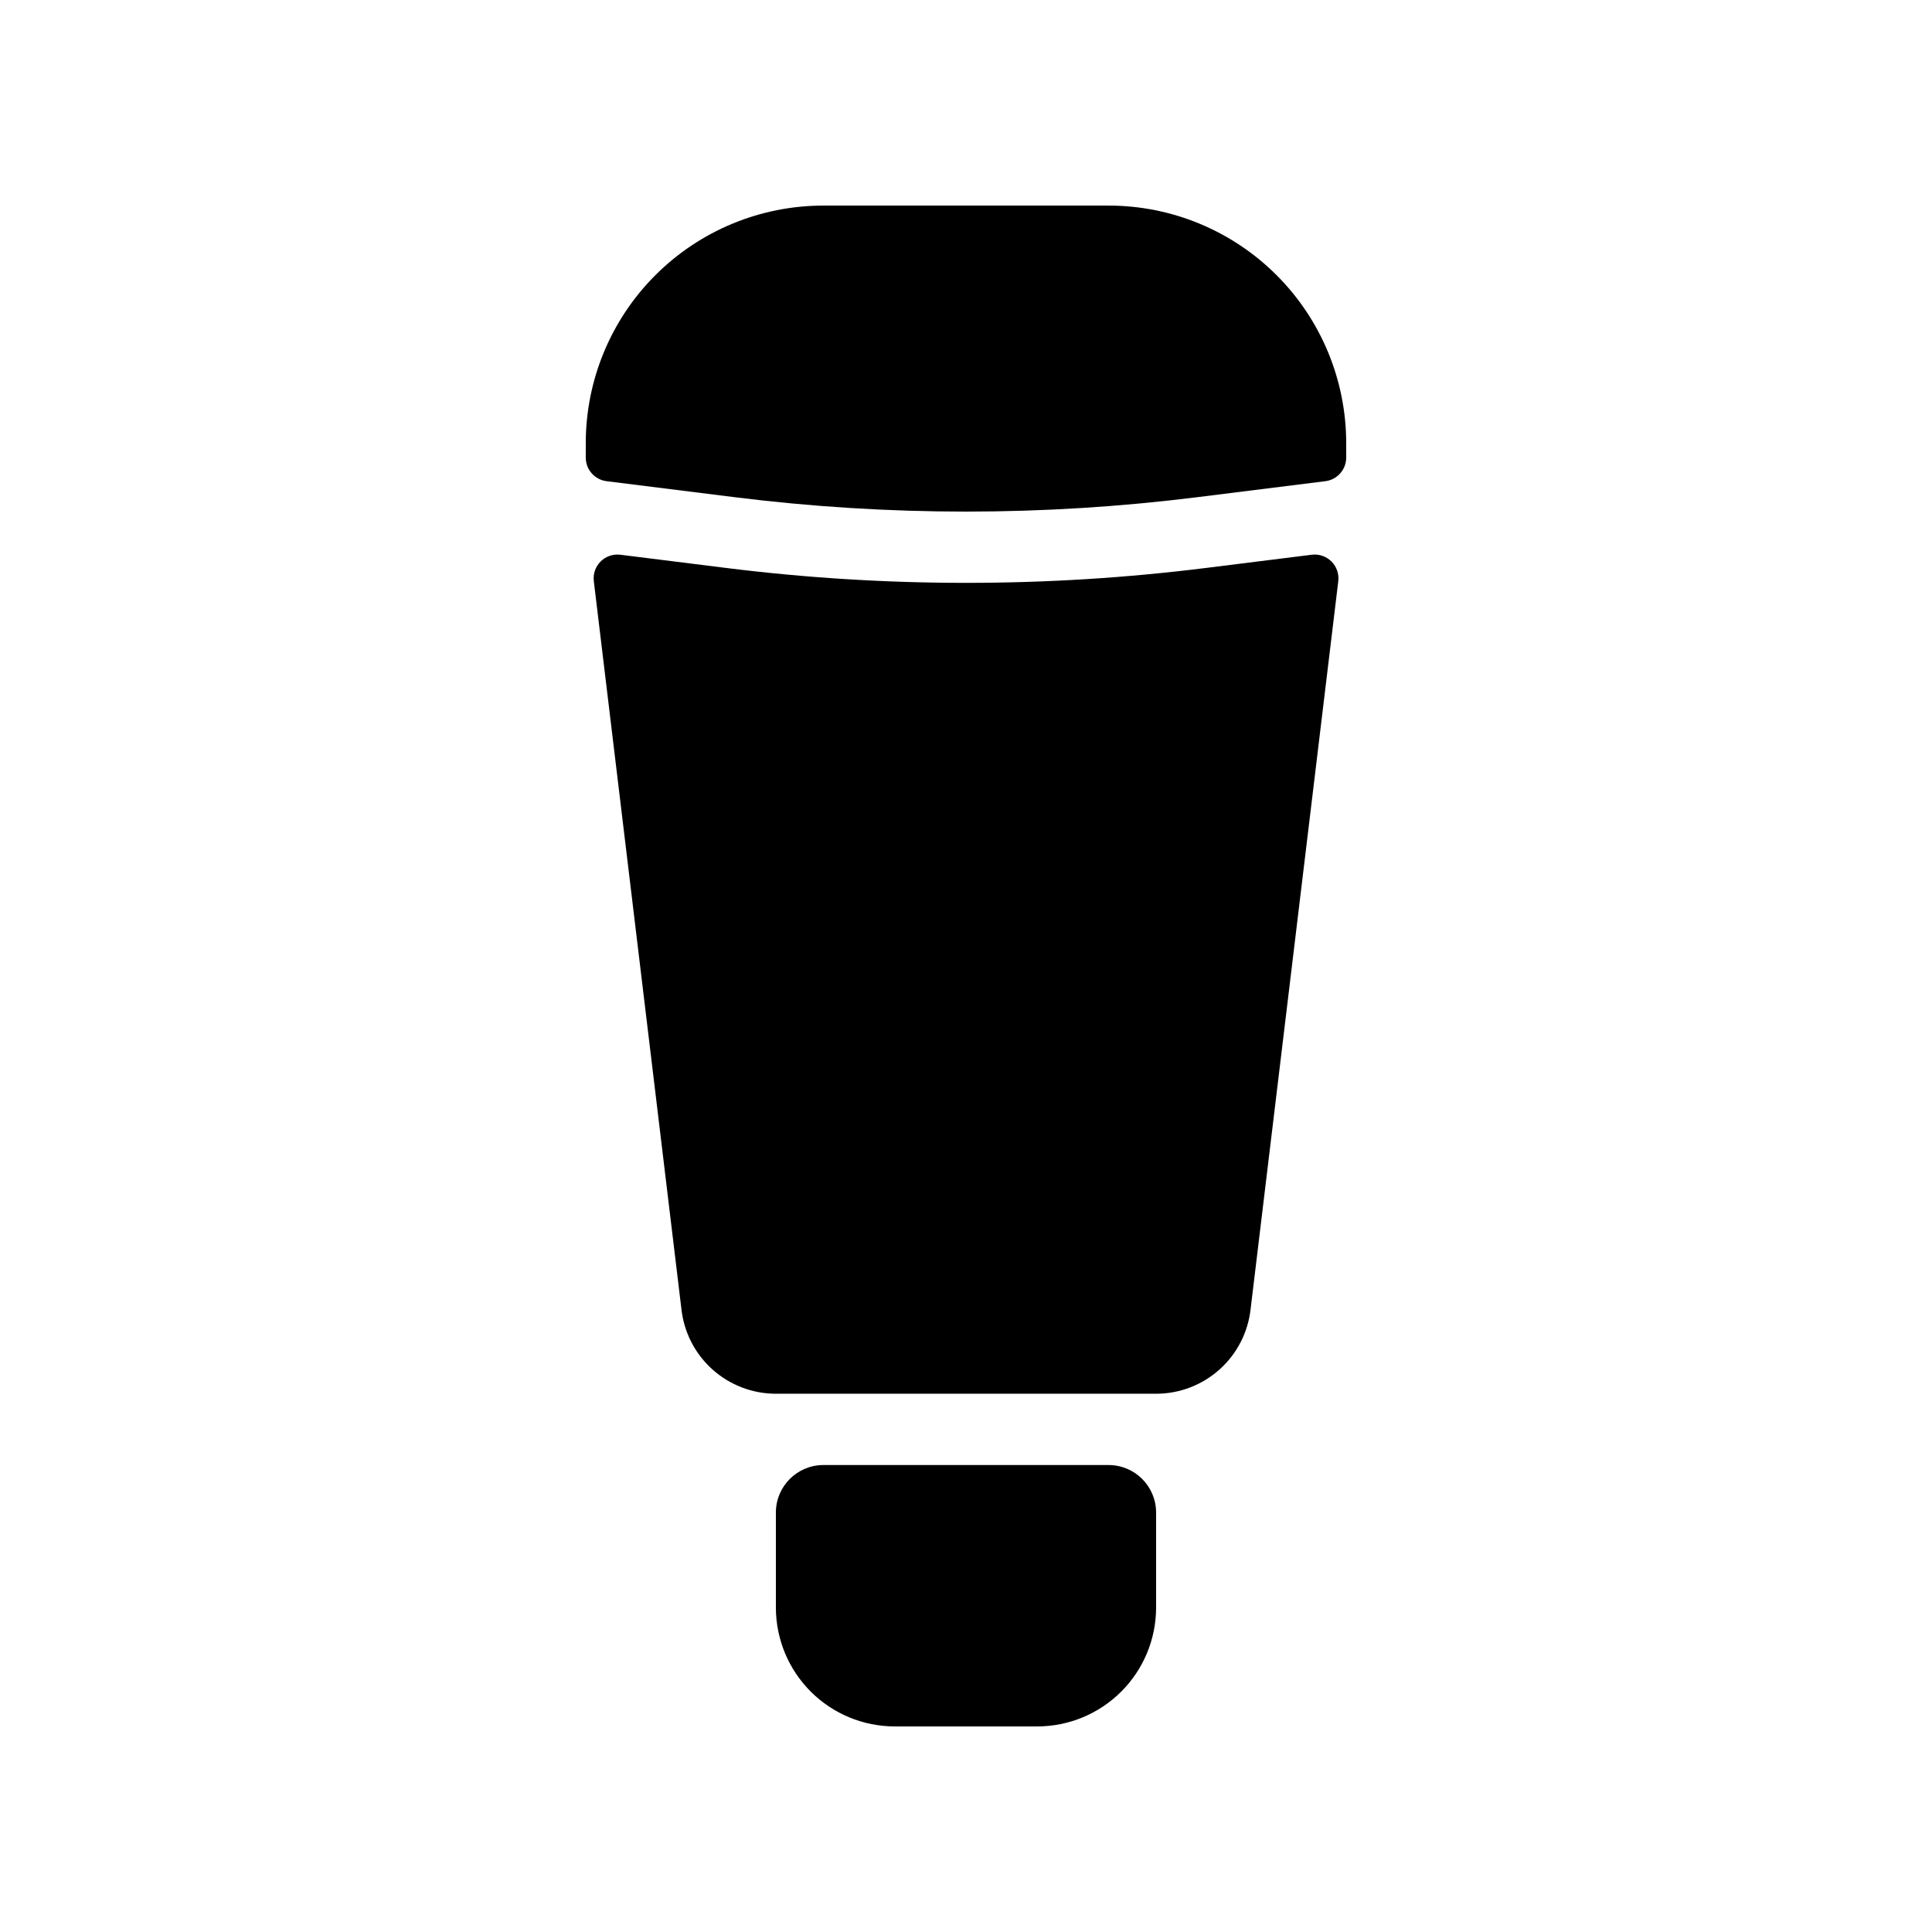
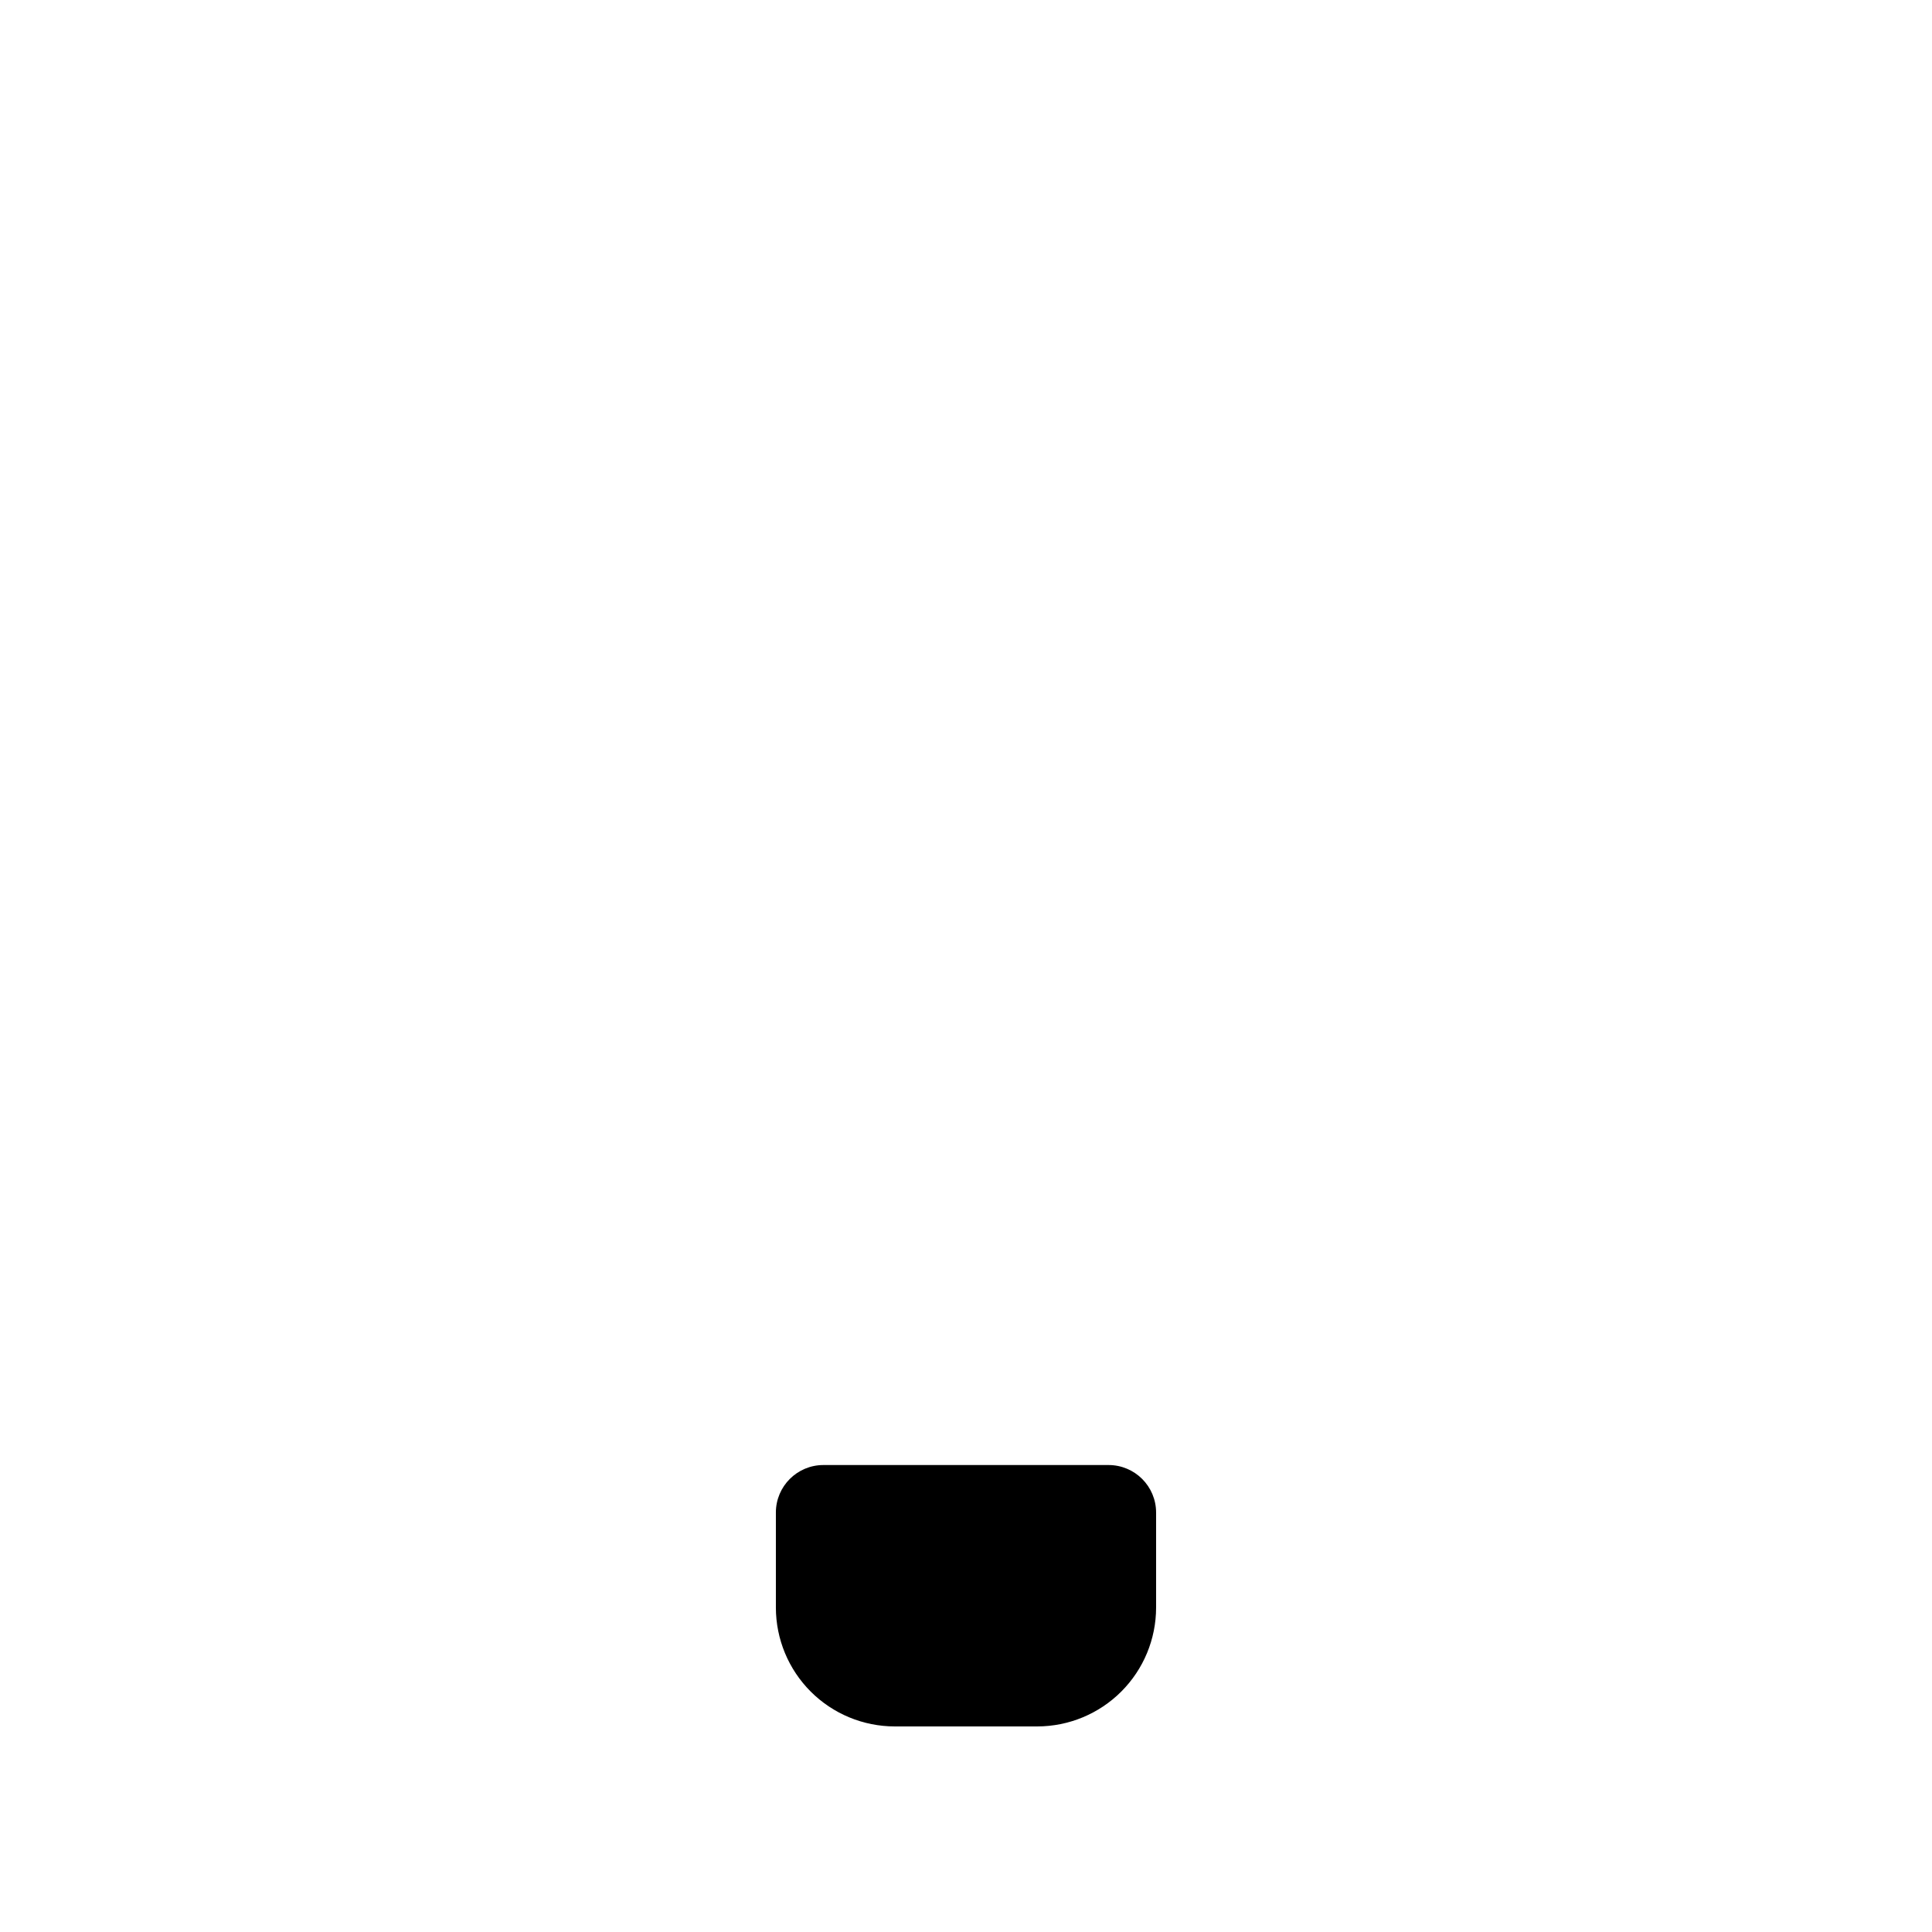
<svg xmlns="http://www.w3.org/2000/svg" fill="#000000" width="800px" height="800px" version="1.1" viewBox="144 144 512 512">
  <g>
-     <path d="m304.75 271.52 33.938 4.242c40.715 5.09 81.906 5.086 122.62-0.004l33.93-4.238c3.152-0.395 5.519-3.074 5.519-6.25v-3.816c0-16.699-6.637-32.719-18.445-44.527-11.812-11.812-27.828-18.445-44.531-18.445h-75.574c-16.699 0-32.719 6.633-44.527 18.445-11.812 11.809-18.445 27.828-18.445 44.527v3.816c0 3.176 2.363 5.856 5.516 6.25z" />
-     <path d="m475.43 490.87 23.227-192.86h-0.004c0.234-1.922-0.434-3.848-1.809-5.215-1.375-1.367-3.301-2.027-5.223-1.785l-27.953 3.496v-0.004c-21.121 2.641-42.383 3.965-63.664 3.961-21.285 0.004-42.547-1.32-63.668-3.961l-27.938-3.492c-1.922-0.238-3.848 0.418-5.223 1.785-1.375 1.367-2.039 3.293-1.809 5.219l23.211 192.86v-0.004c0.668 6.18 3.594 11.891 8.215 16.039 4.625 4.148 10.617 6.445 16.828 6.445h100.76c6.211 0 12.207-2.297 16.828-6.445 4.621-4.148 7.551-9.859 8.219-16.039z" />
    <path d="m362.21 532.25c-6.953 0-12.594 5.637-12.594 12.594v25.191c0.012 8.348 3.332 16.352 9.234 22.254 5.902 5.902 13.906 9.223 22.254 9.234h37.785c8.348-0.012 16.352-3.332 22.254-9.234 5.906-5.902 9.227-13.906 9.234-22.254v-25.191c0-6.957-5.637-12.594-12.594-12.594z" />
  </g>
</svg>